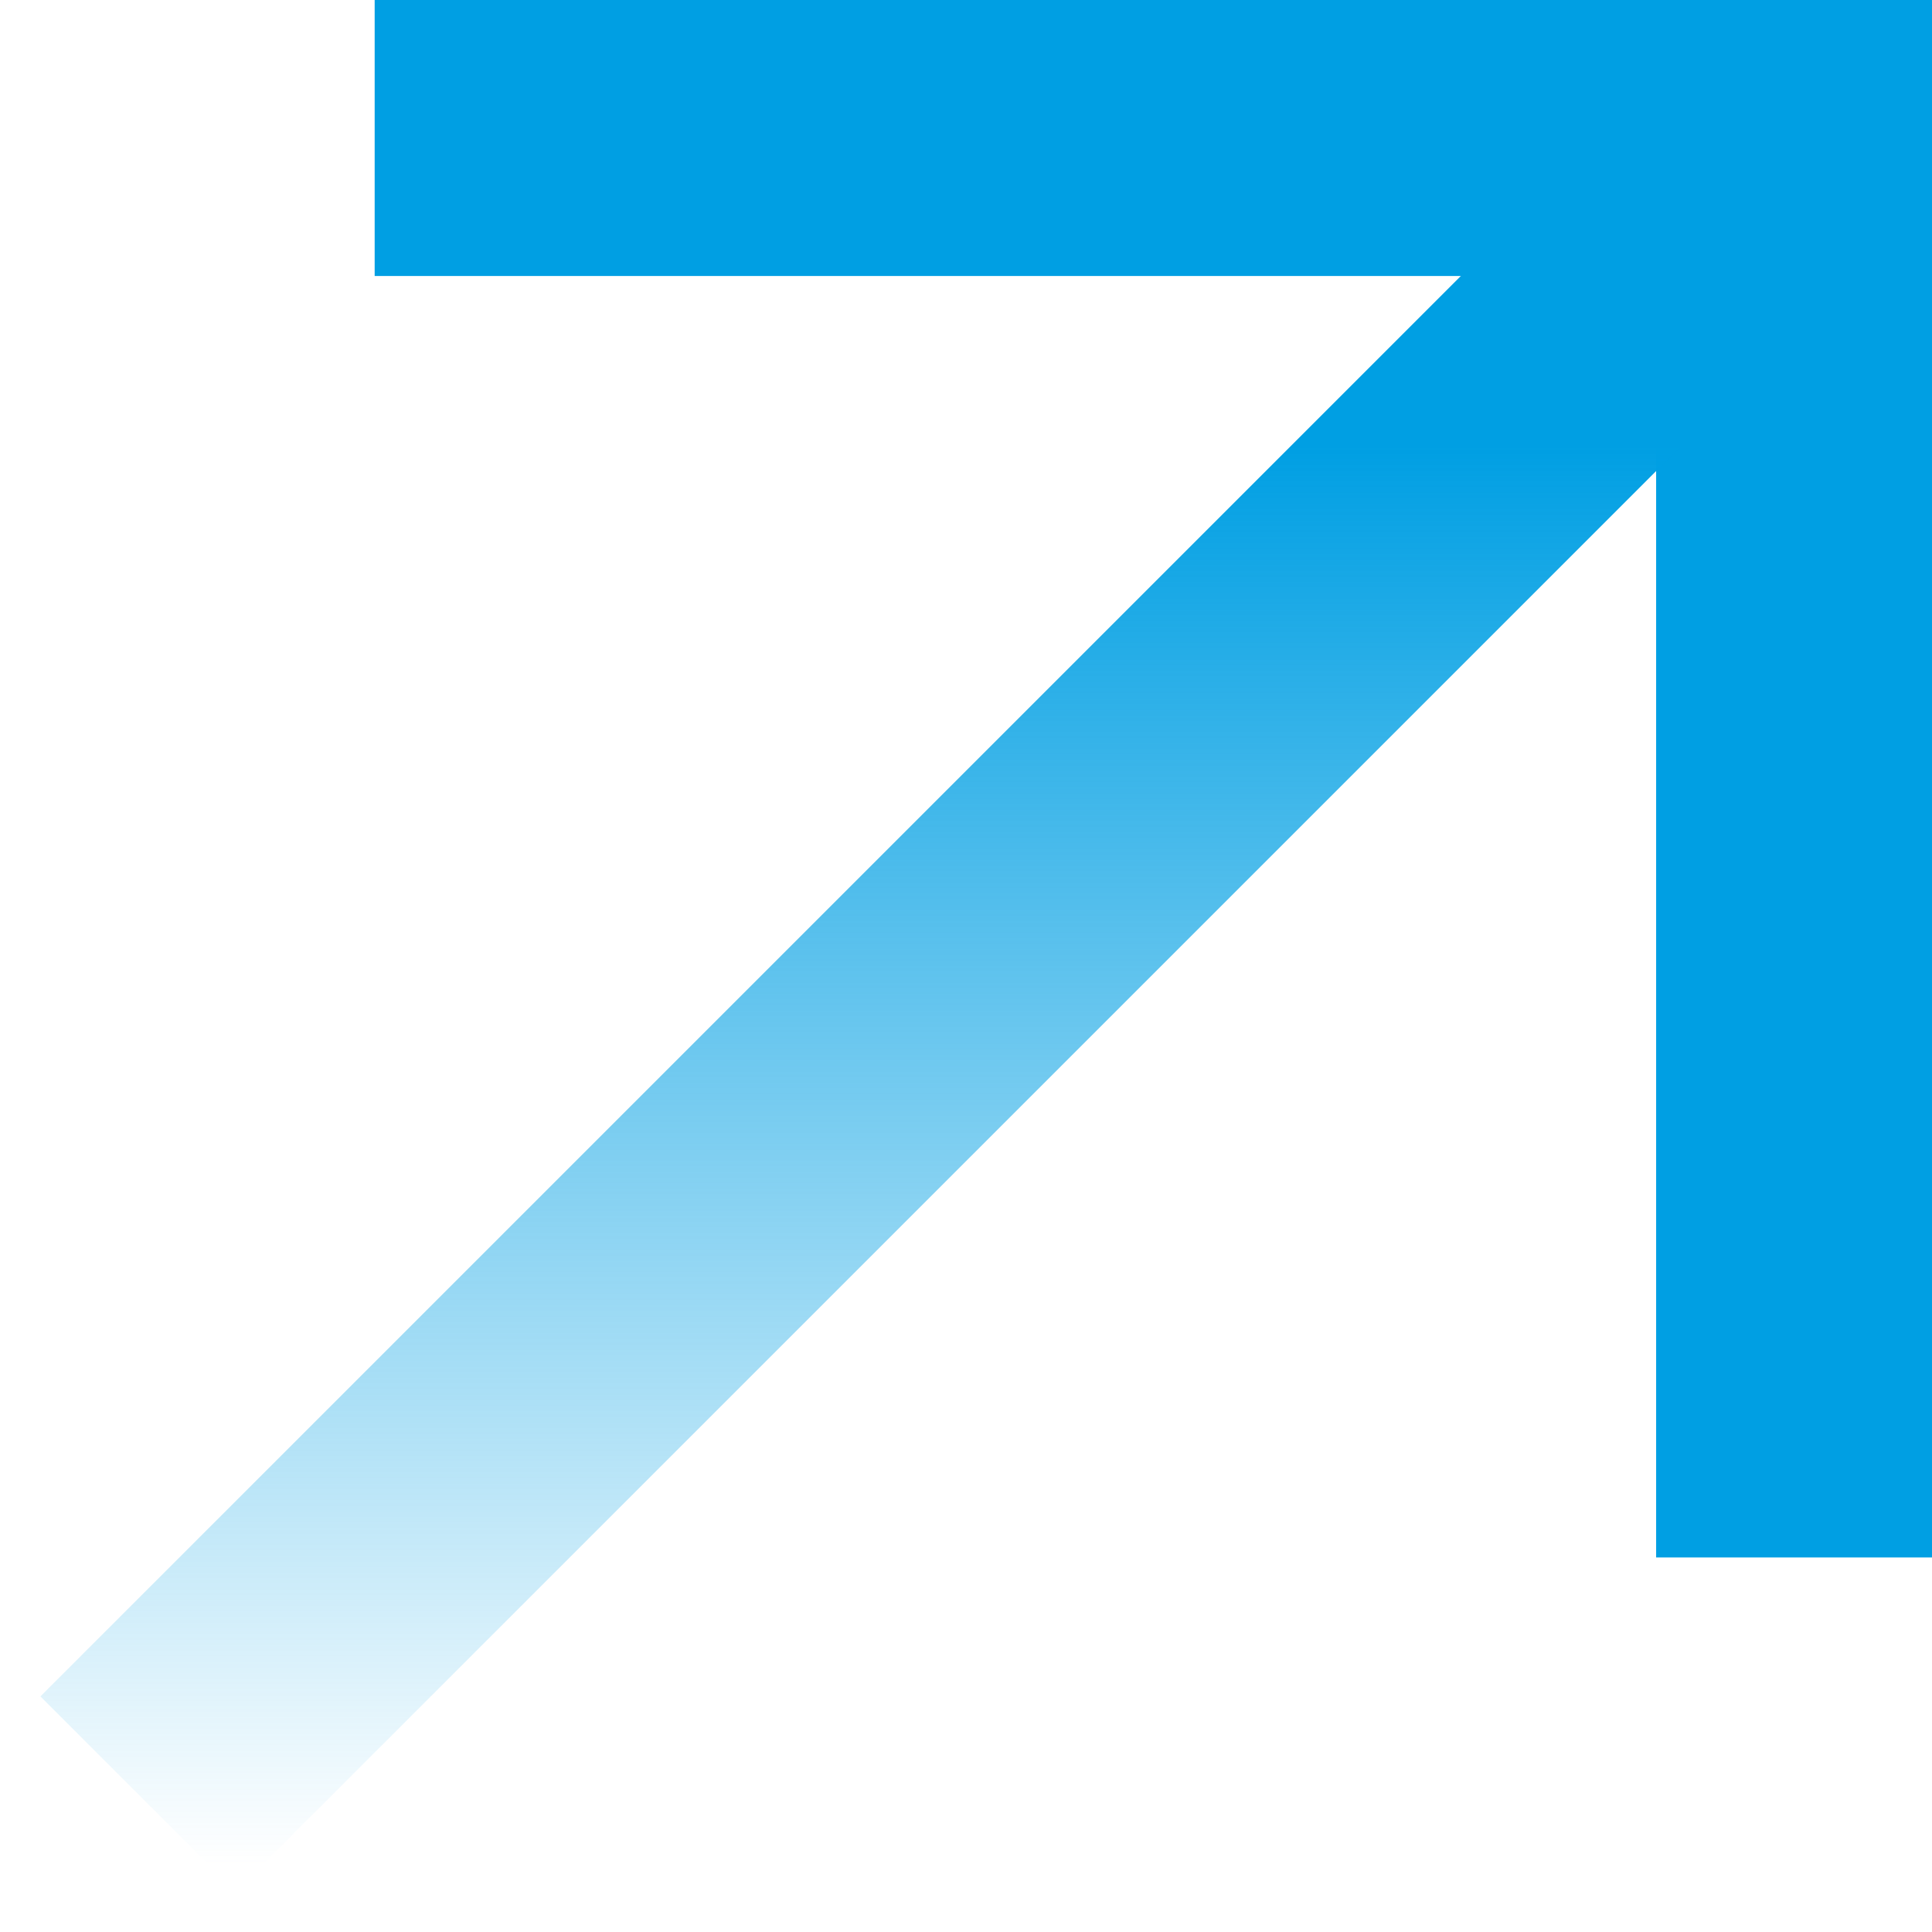
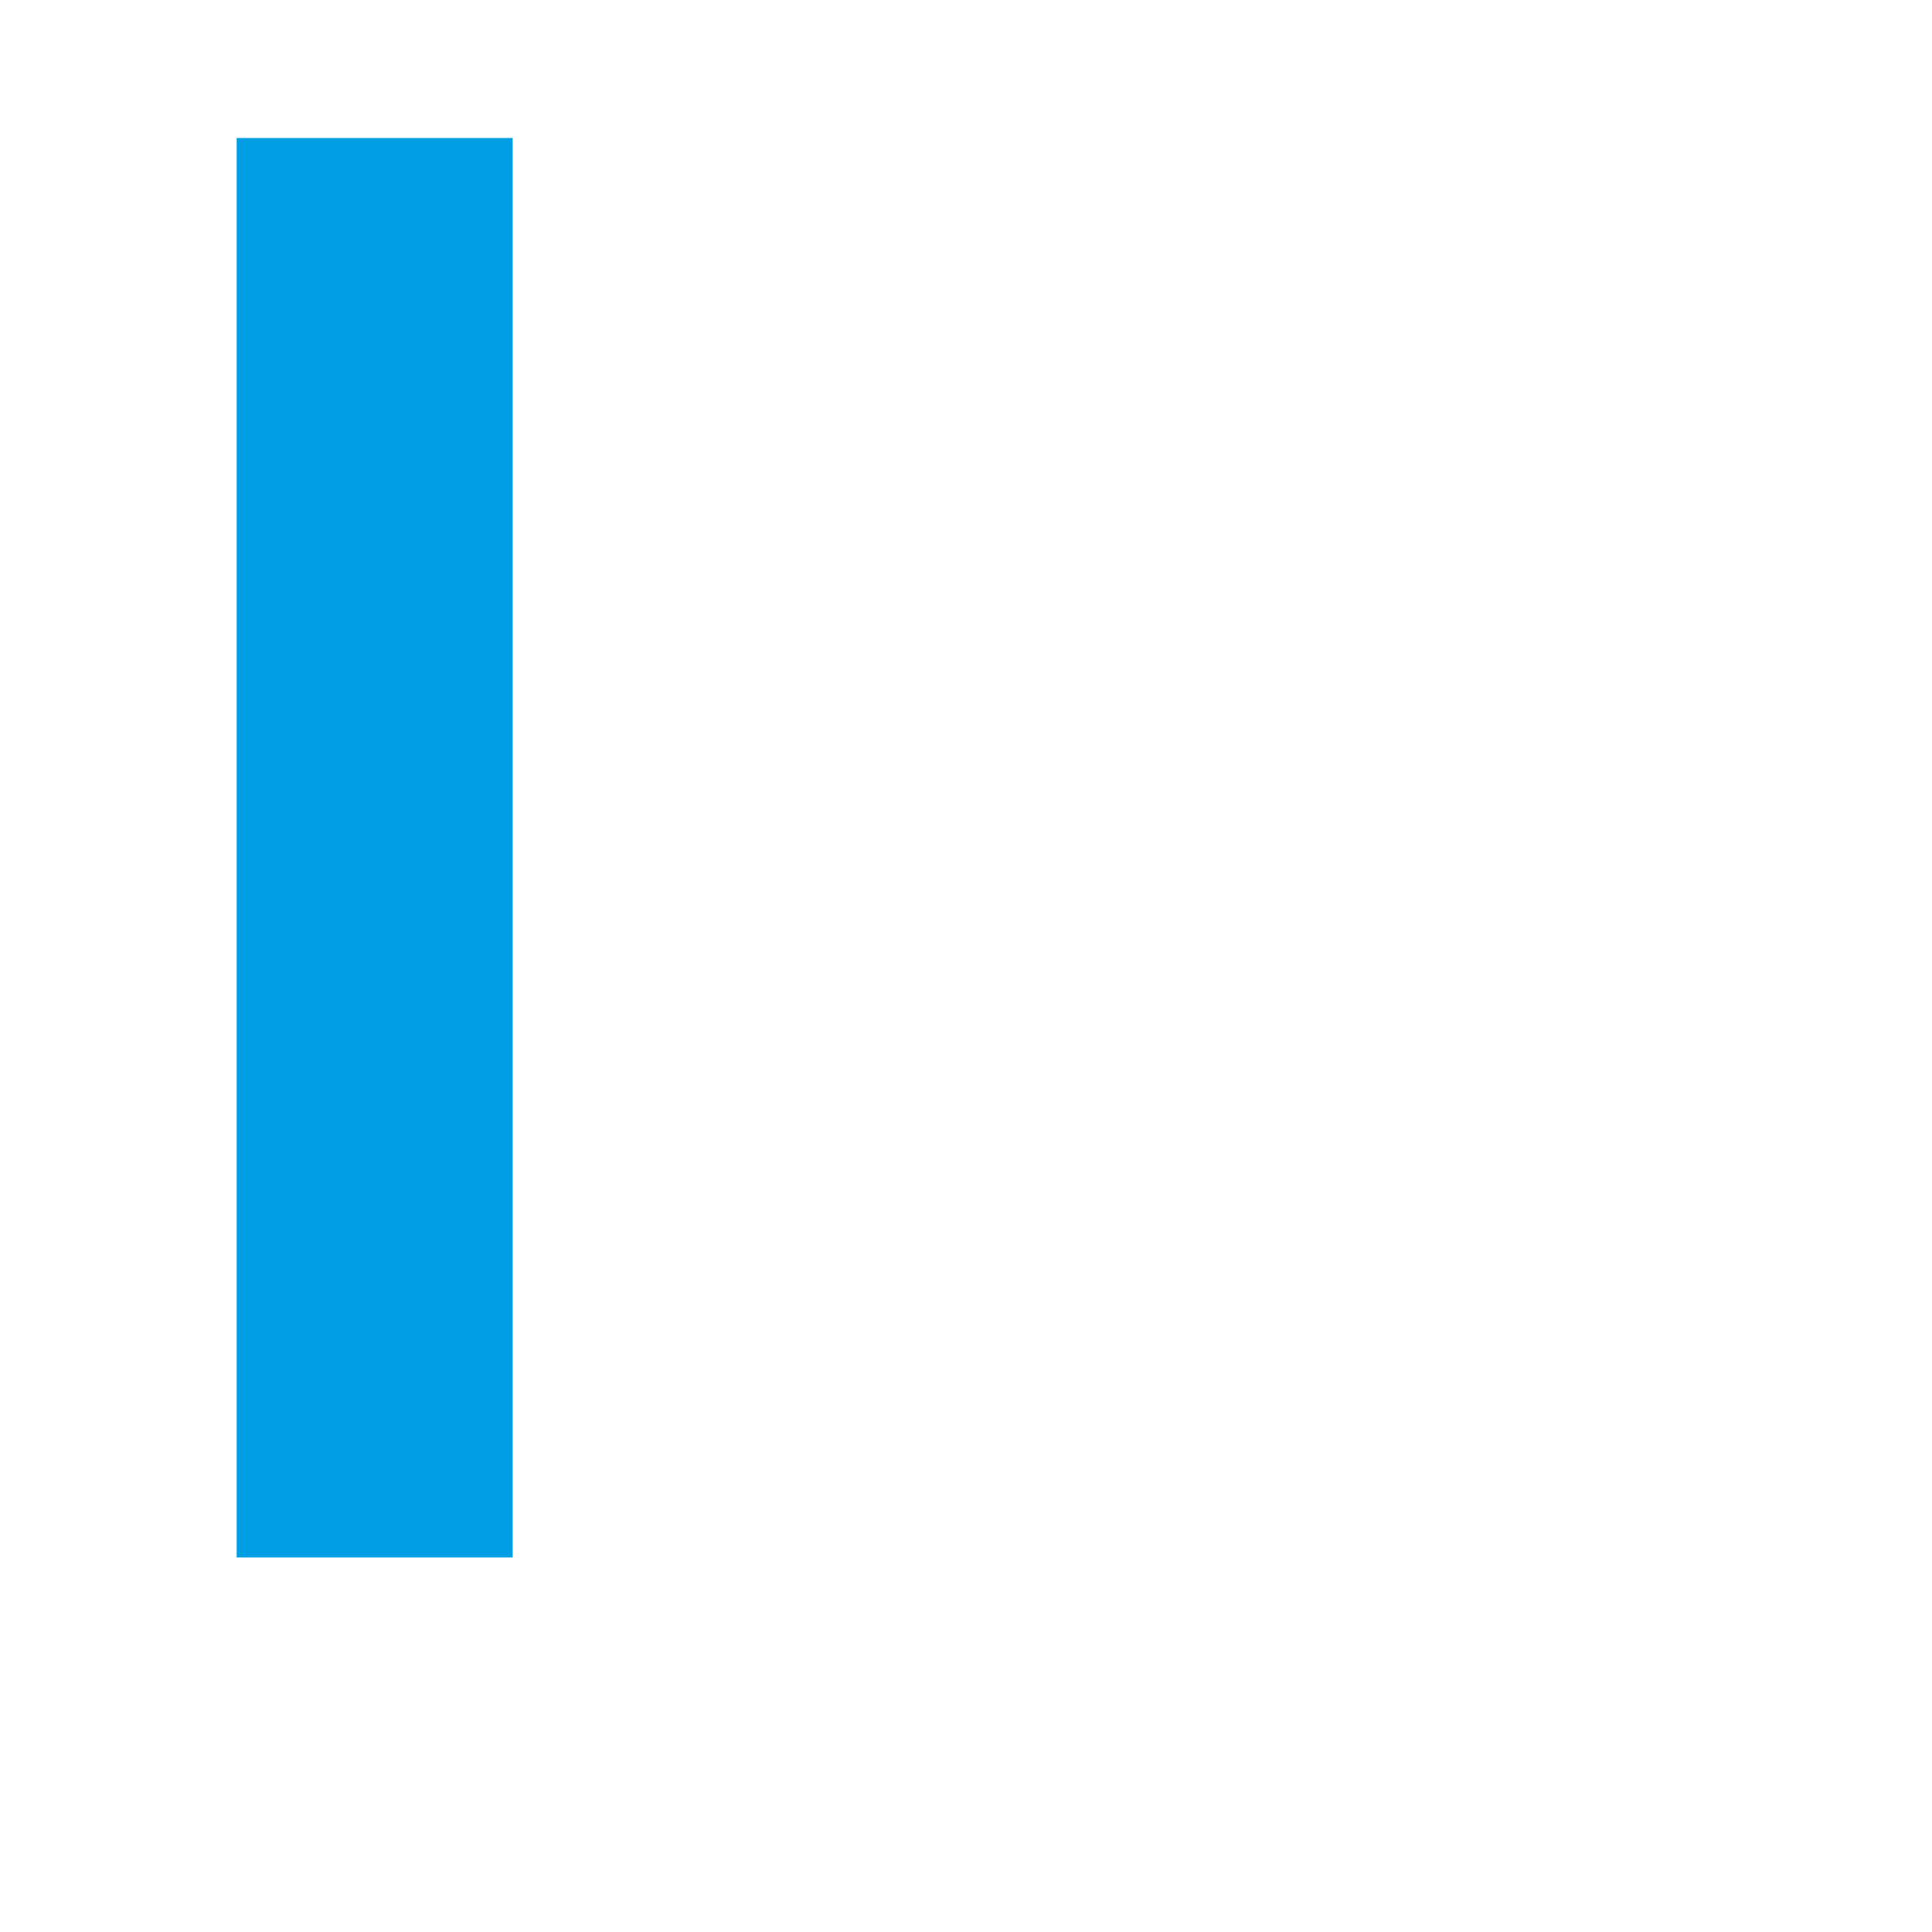
<svg xmlns="http://www.w3.org/2000/svg" width="14" height="14" viewBox="0 0 14 14" fill="none">
-   <path d="M2.715 1H13.001V11.286" stroke="#009FE3" stroke-width="2" />
-   <path d="M13 1L1 13" stroke="url(#paint0_linear_2001_1471)" stroke-width="2" />
+   <path d="M2.715 1V11.286" stroke="#009FE3" stroke-width="2" />
  <defs>
    <linearGradient id="paint0_linear_2001_1471" x1="7" y1="3.228" x2="7" y2="13.514" gradientUnits="userSpaceOnUse">
      <stop stop-color="#009FE3" />
      <stop offset="1" stop-color="#009FE3" stop-opacity="0" />
    </linearGradient>
  </defs>
</svg>